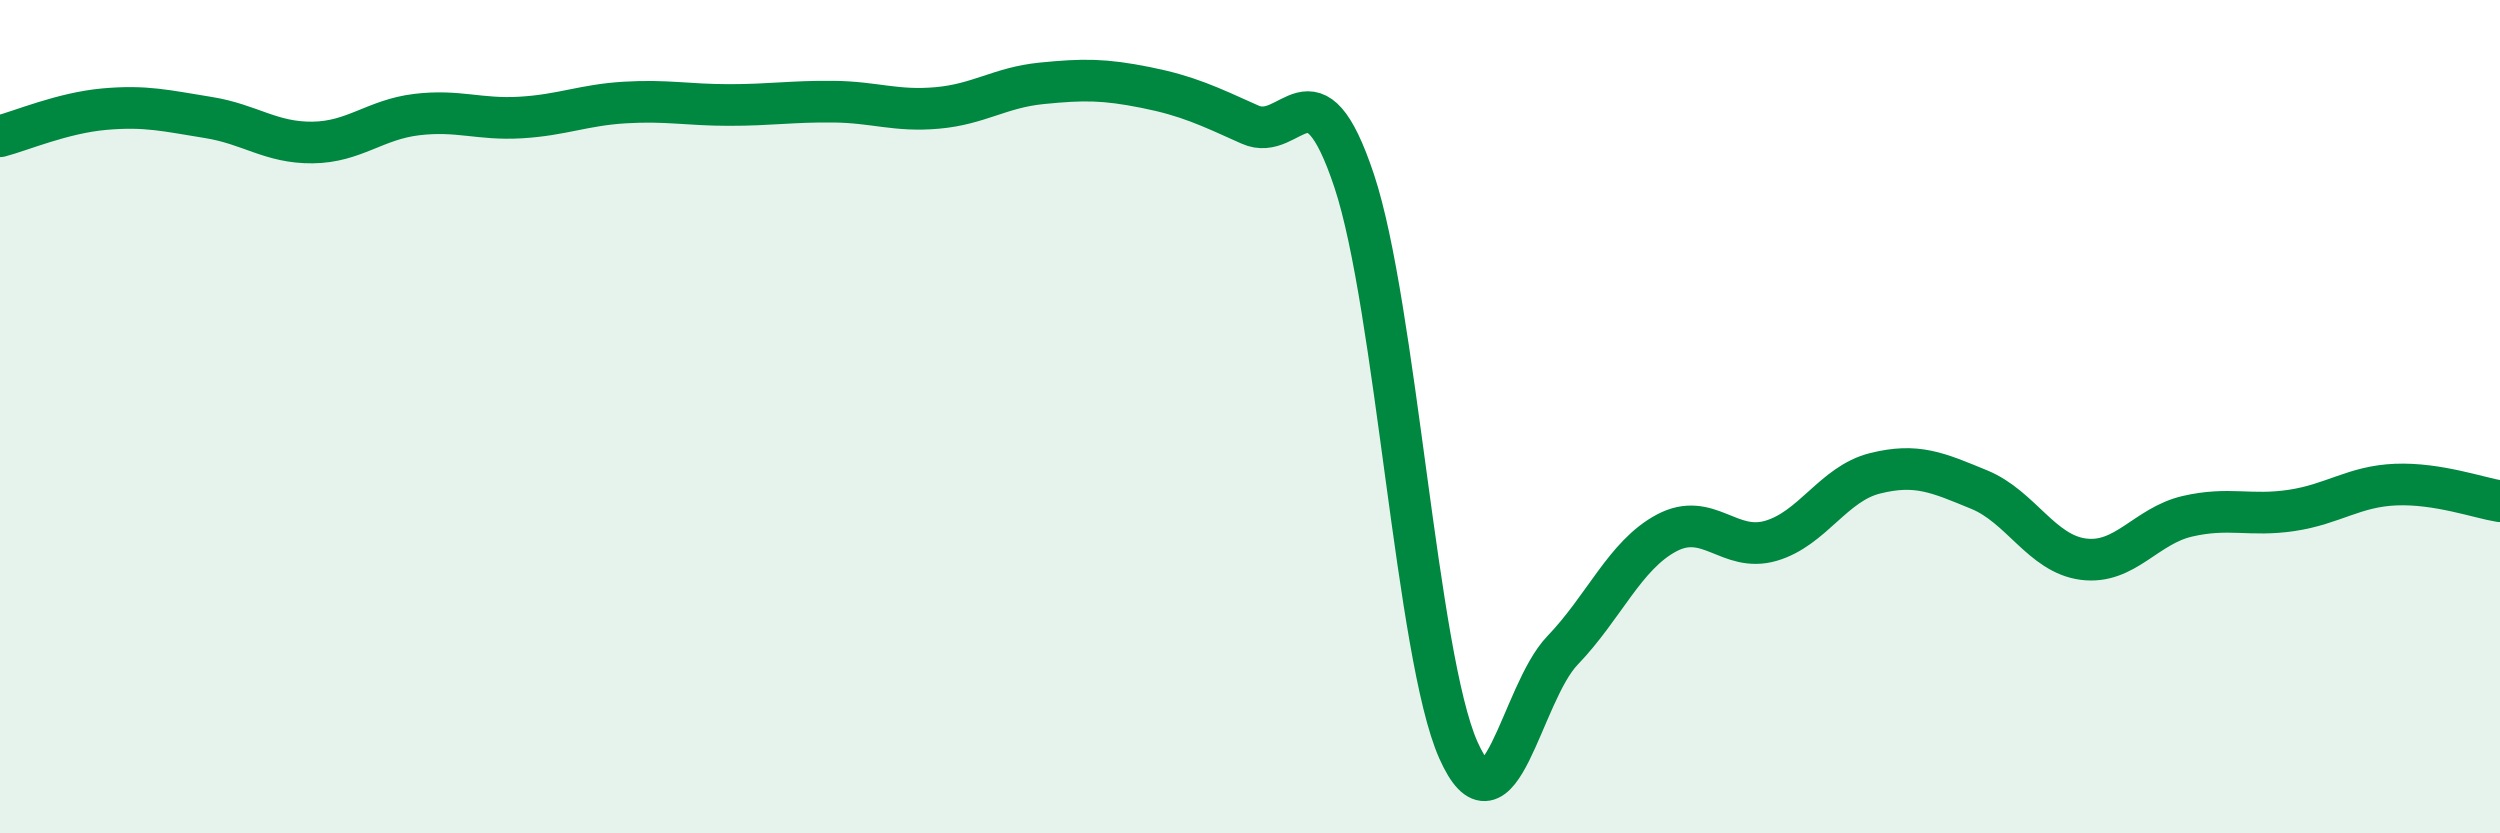
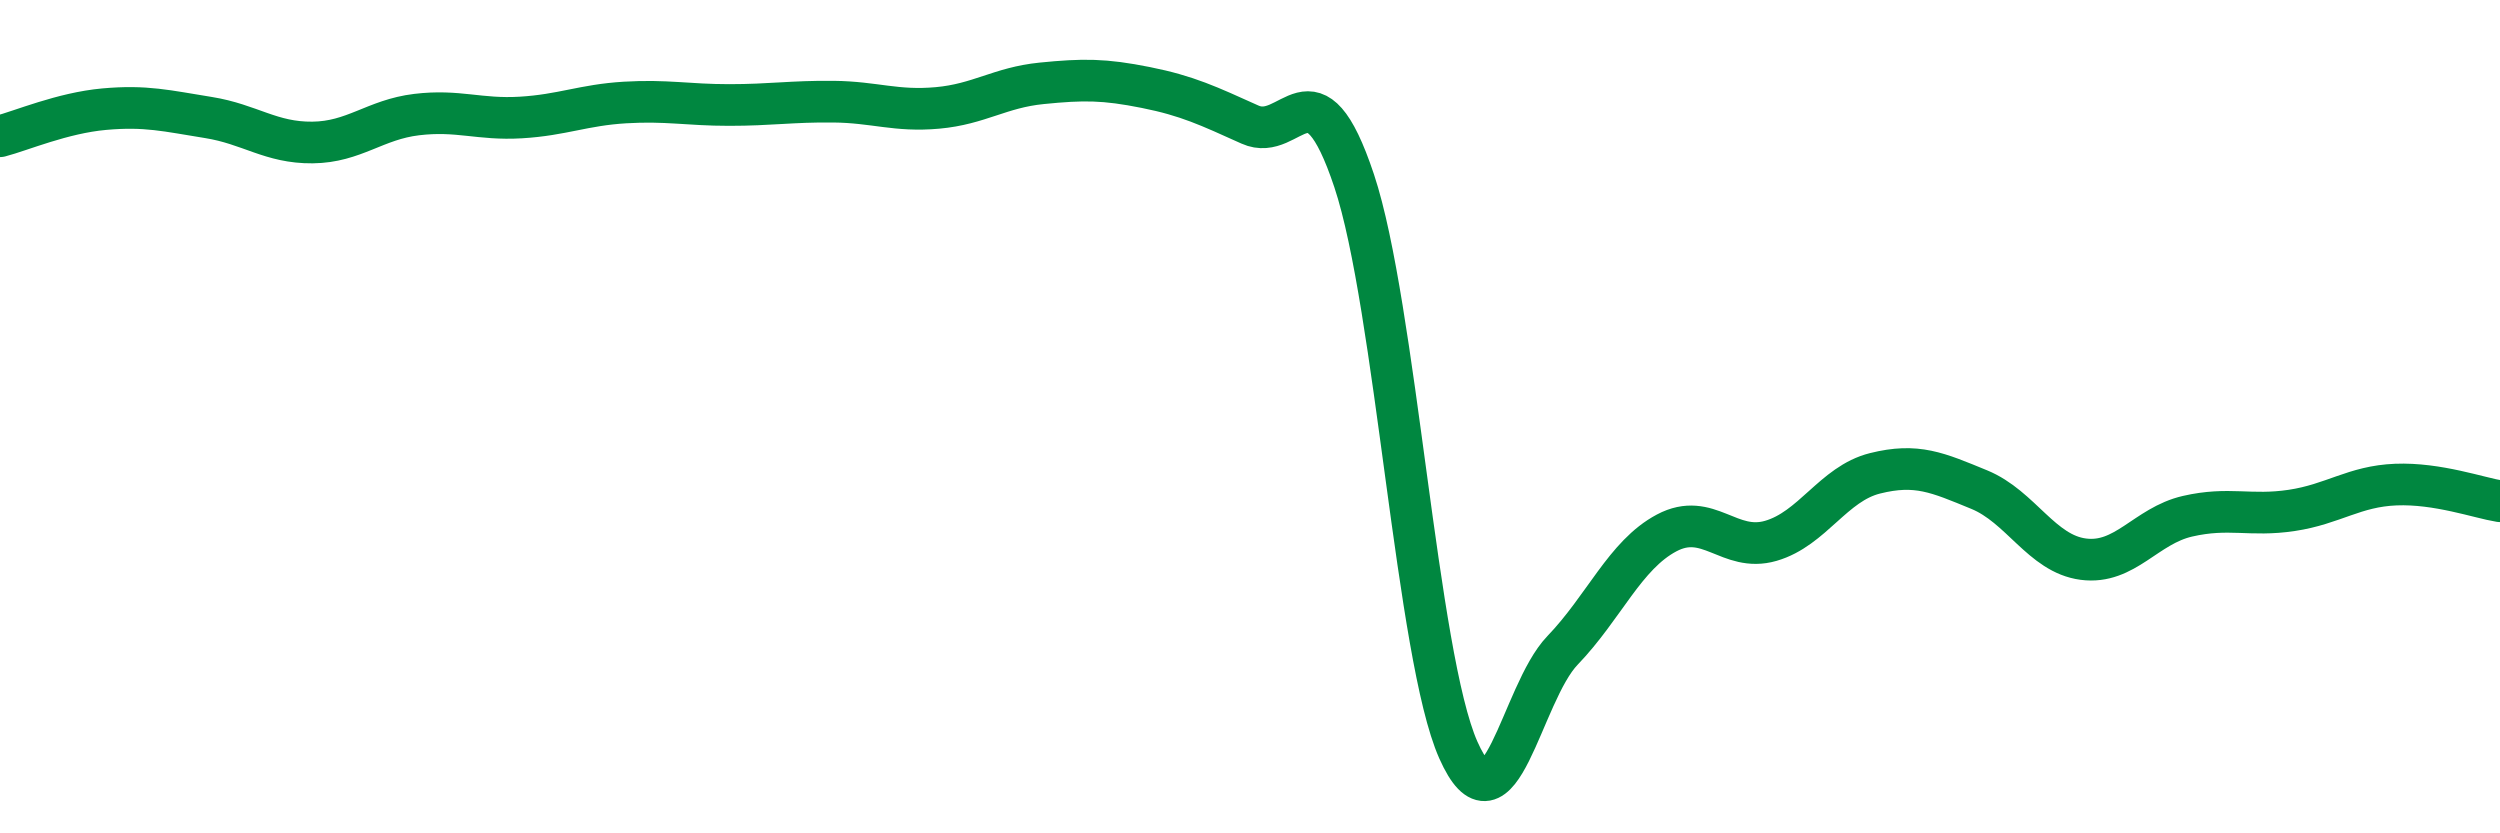
<svg xmlns="http://www.w3.org/2000/svg" width="60" height="20" viewBox="0 0 60 20">
-   <path d="M 0,3.27 C 0.5,3.14 1.5,2.71 2.5,2.62 C 3.5,2.53 4,2.66 5,2.82 C 6,2.98 6.5,3.43 7.5,3.42 C 8.5,3.41 9,2.87 10,2.75 C 11,2.63 11.5,2.88 12.5,2.82 C 13.5,2.76 14,2.52 15,2.46 C 16,2.4 16.5,2.52 17.5,2.52 C 18.5,2.52 19,2.43 20,2.44 C 21,2.45 21.5,2.68 22.5,2.59 C 23.5,2.5 24,2.1 25,2 C 26,1.9 26.5,1.9 27.5,2.1 C 28.5,2.3 29,2.54 30,2.99 C 31,3.44 31.5,1.34 32.5,4.34 C 33.5,7.34 34,15.75 35,18 C 36,20.25 36.5,16.65 37.5,15.61 C 38.5,14.57 39,13.32 40,12.79 C 41,12.26 41.5,13.27 42.5,12.98 C 43.5,12.69 44,11.61 45,11.36 C 46,11.11 46.5,11.34 47.5,11.75 C 48.5,12.16 49,13.29 50,13.42 C 51,13.55 51.5,12.62 52.5,12.39 C 53.5,12.16 54,12.4 55,12.25 C 56,12.1 56.5,11.67 57.5,11.63 C 58.5,11.59 59.5,11.95 60,12.03L60 20L0 20Z" fill="#008740" opacity="0.1" stroke-linecap="round" stroke-linejoin="round" />
  <path d="M 0,3.27 C 0.5,3.14 1.5,2.71 2.5,2.62 C 3.5,2.53 4,2.66 5,2.82 C 6,2.98 6.5,3.43 7.5,3.42 C 8.5,3.41 9,2.87 10,2.75 C 11,2.63 11.5,2.88 12.5,2.82 C 13.5,2.76 14,2.52 15,2.46 C 16,2.4 16.5,2.52 17.5,2.52 C 18.5,2.52 19,2.43 20,2.44 C 21,2.45 21.5,2.68 22.5,2.59 C 23.5,2.5 24,2.1 25,2 C 26,1.9 26.5,1.9 27.5,2.1 C 28.5,2.3 29,2.54 30,2.99 C 31,3.44 31.5,1.34 32.5,4.34 C 33.5,7.34 34,15.75 35,18 C 36,20.25 36.5,16.65 37.5,15.61 C 38.5,14.57 39,13.32 40,12.79 C 41,12.26 41.5,13.27 42.5,12.98 C 43.5,12.69 44,11.61 45,11.36 C 46,11.11 46.5,11.34 47.5,11.75 C 48.5,12.16 49,13.29 50,13.42 C 51,13.55 51.5,12.62 52.5,12.39 C 53.5,12.16 54,12.4 55,12.25 C 56,12.1 56.5,11.67 57.5,11.63 C 58.5,11.59 59.5,11.95 60,12.03" stroke="#008740" stroke-width="1" fill="none" stroke-linecap="round" stroke-linejoin="round" />
</svg>